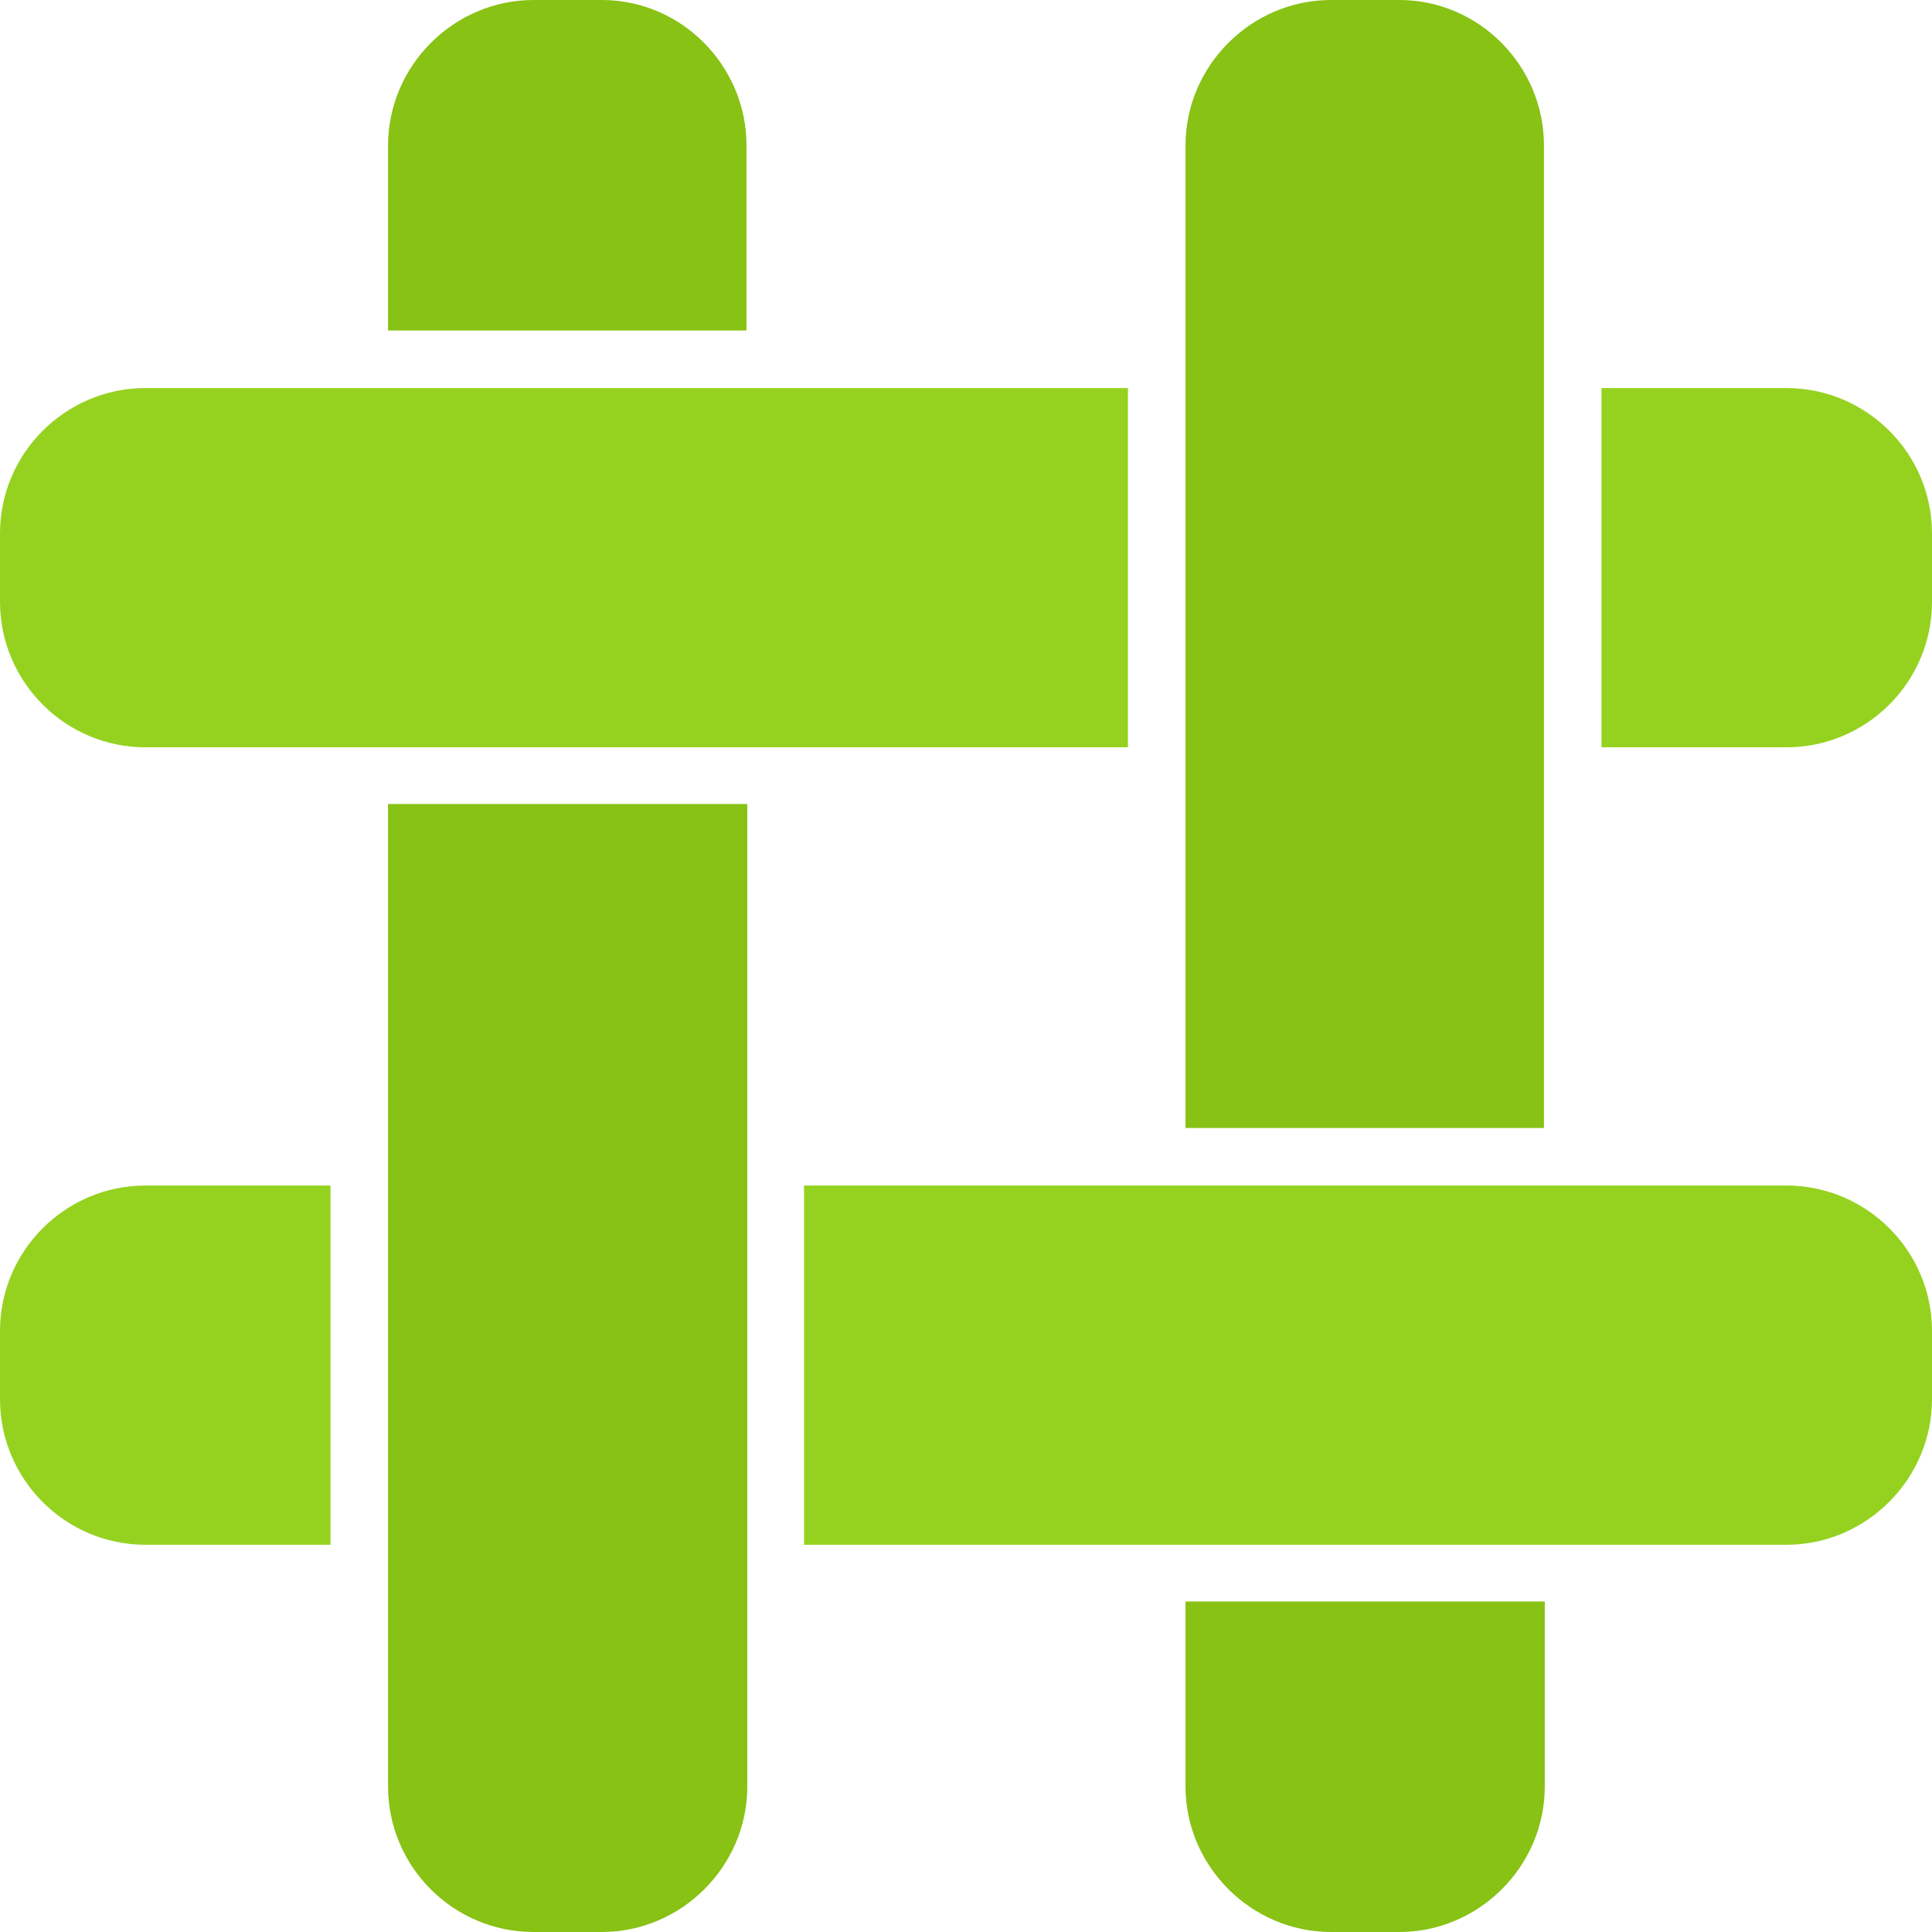
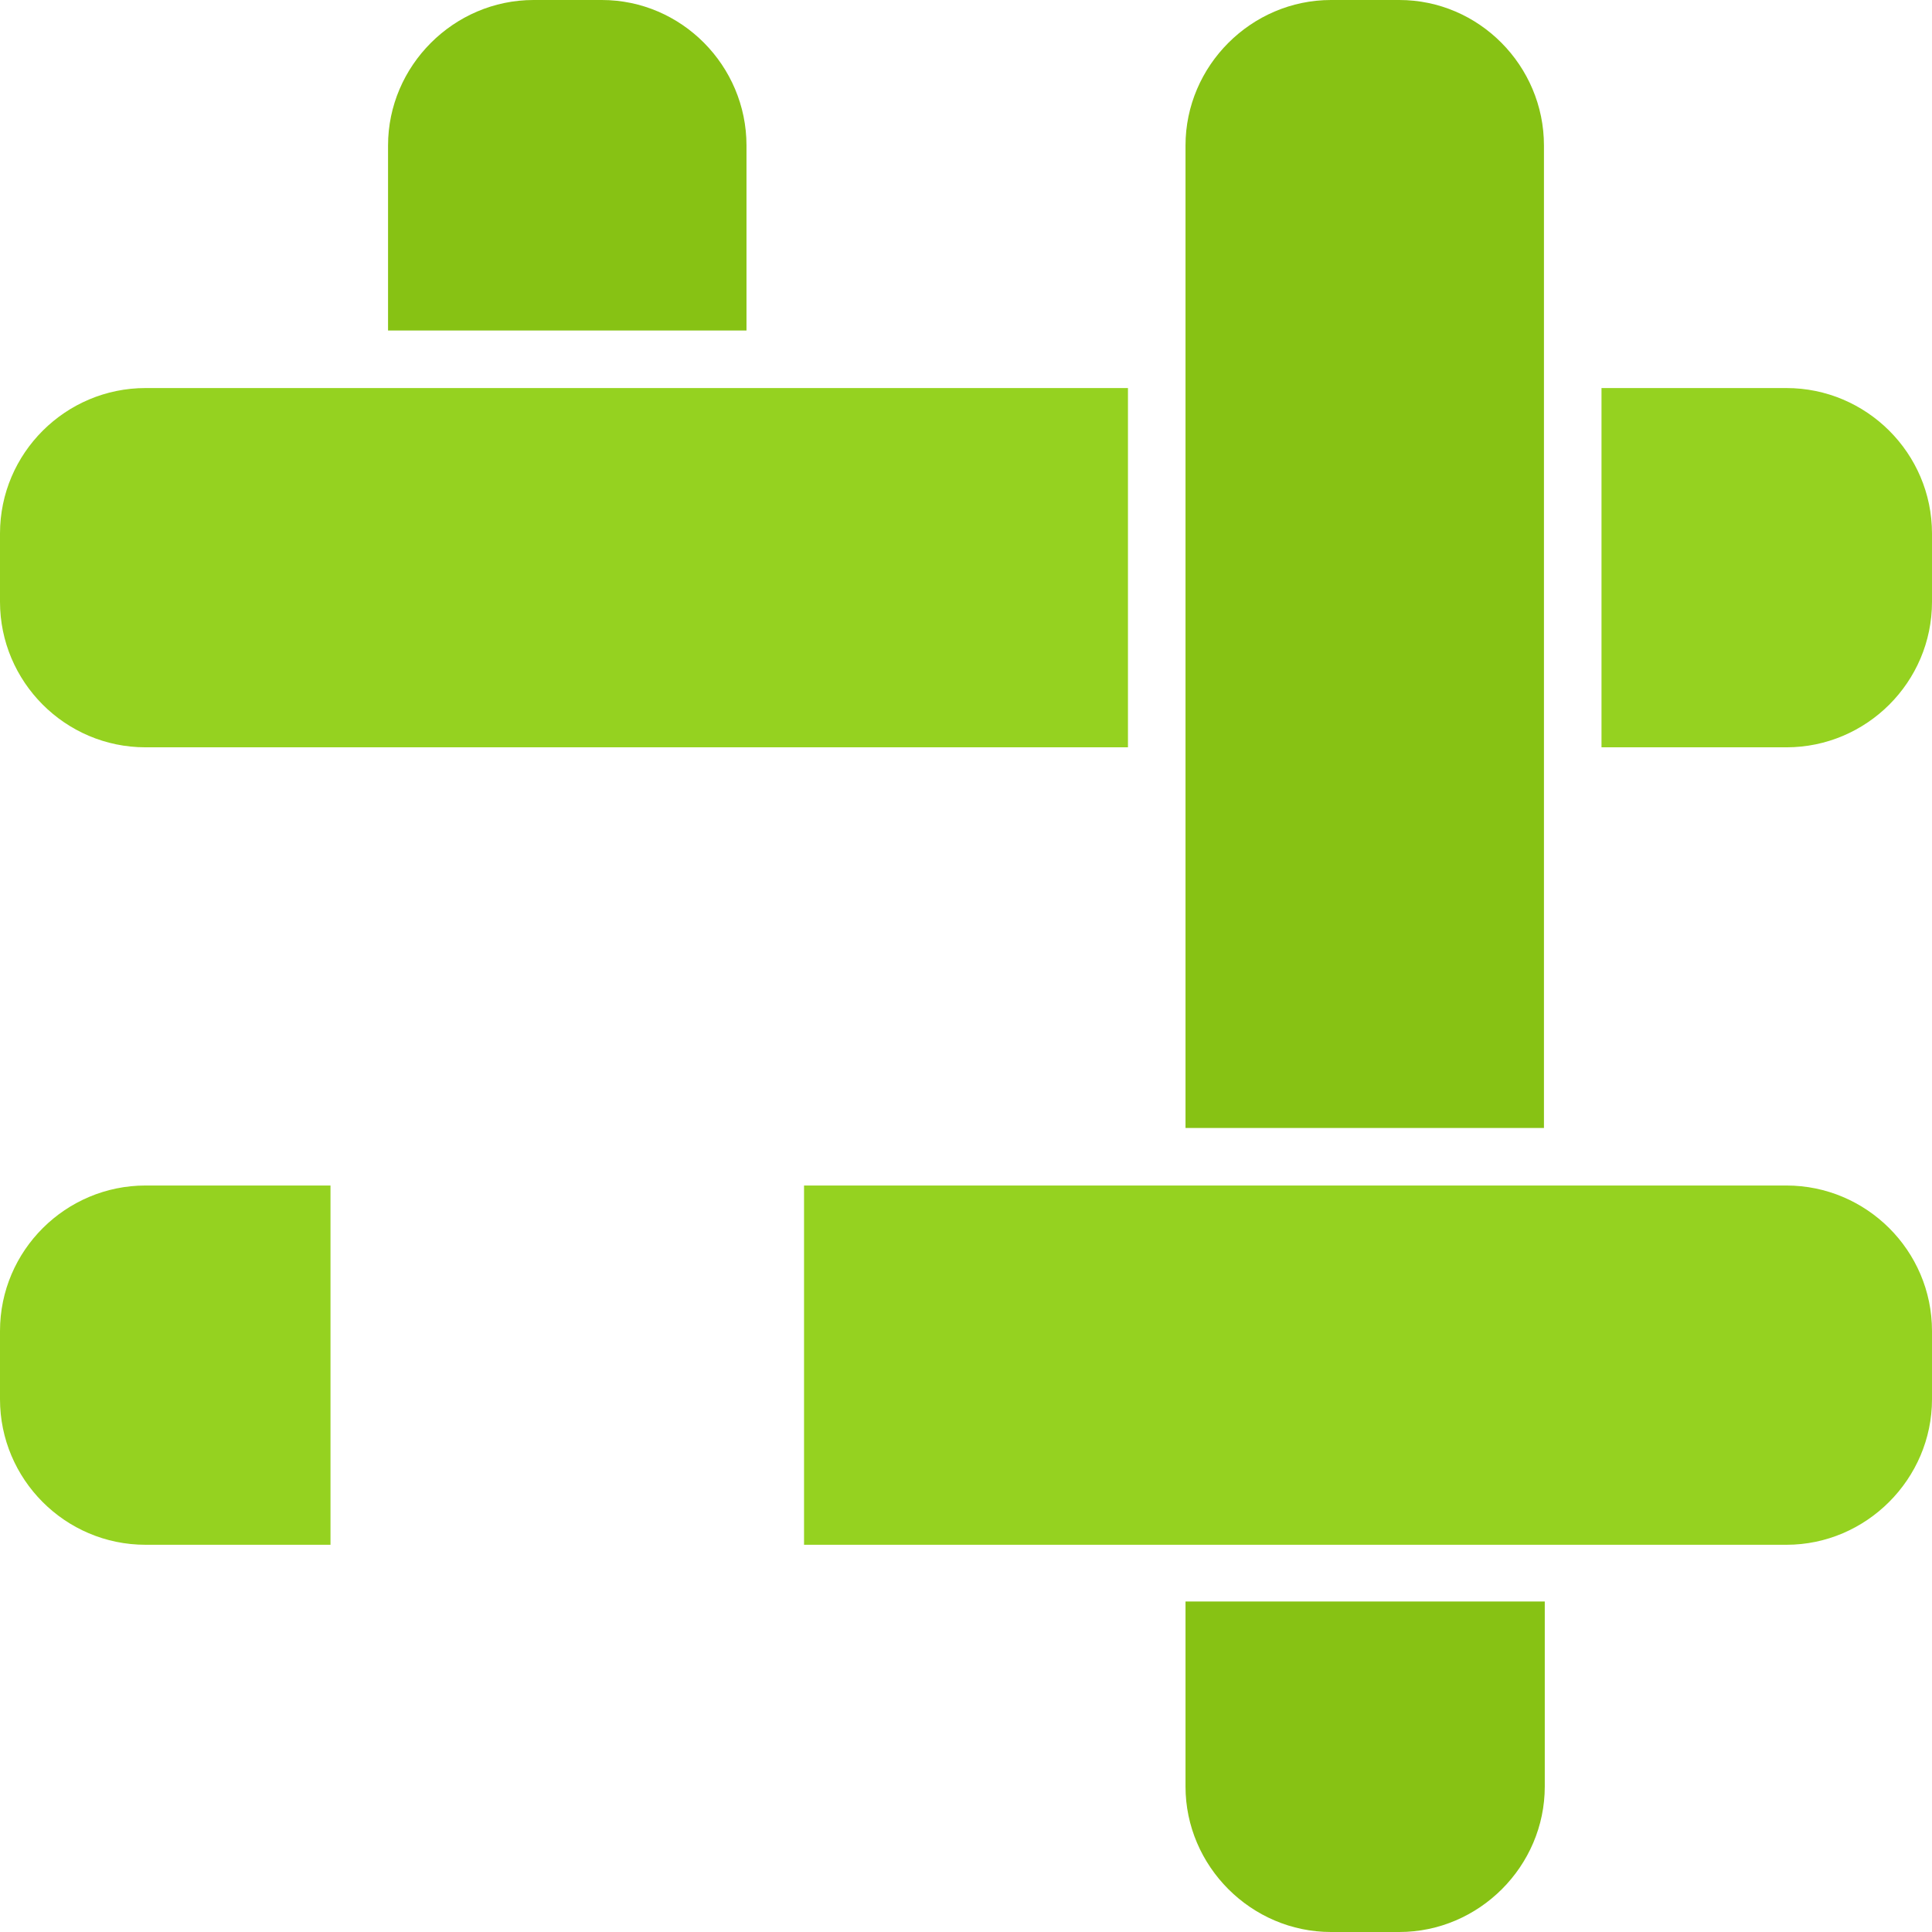
<svg xmlns="http://www.w3.org/2000/svg" xmlns:ns1="http://www.inkscape.org/namespaces/inkscape" xmlns:ns2="http://sodipodi.sourceforge.net/DTD/sodipodi-0.dtd" version="1.1" id="Ebene_1" x="0px" y="0px" viewBox="0 0 235 235" xml:space="preserve" ns1:version="0.91 r13725" ns2:docname="logo_no_text.svg" width="235" height="235">
  <defs id="defs69" />
  <ns2:namedview pagecolor="#ffffff" bordercolor="#666666" borderopacity="1" objecttolerance="10" gridtolerance="10" guidetolerance="10" ns1:pageopacity="0" ns1:pageshadow="2" ns1:window-width="1920" ns1:window-height="1021" id="namedview67" showgrid="false" ns1:zoom="2" ns1:cx="42.80241" ns1:cy="93.181868" ns1:window-x="1443" ns1:window-y="23" ns1:window-maximized="0" ns1:current-layer="Ebene_1" fit-margin-top="0" fit-margin-left="0" fit-margin-right="0" fit-margin-bottom="0" />
  <style type="text/css" id="style3">
	.st0{display:none;fill:#87C214;}
	.st1{fill:#87C214;}
	.st2{display:none;fill:#FFFFFF;}
	.st3{fill:#95D220;}
	.st4{display:none;fill:#95D220;}
</style>
  <g id="g5" transform="translate(-0.5,0)">
    <g id="g7">
      <g id="g9">
        <rect x="47.7" y="47.2" class="st0" width="43.7" height="43.7" id="rect11" style="display:none;fill:#87c214" />
-         <path class="st1" d="m 47.7,97.8 0,119.5 c 0,9.7 7.9,17.7 17.7,17.7 l 8.3,0 c 9.7,0 17.7,-8 17.7,-17.7 l 0,-119.5 -43.7,0 z" id="path13" ns1:connector-curvature="0" style="fill:#87c214" />
        <path class="st1" d="m 91.3,40.2 0,-22.5 C 91.3,8 83.4,0 73.7,0 L 65.4,0 C 55.7,0 47.7,8 47.7,17.7 l 0,22.5 43.6,0 z" id="path15" ns1:connector-curvature="0" style="fill:#87c214" />
      </g>
      <path class="st2" d="m 73.7,0 c 9.7,0 17.7,8 17.7,17.7 l 0,199.7 c 0,9.7 -8,17.7 -17.7,17.7 l -8.3,0 c -9.7,0 -17.7,-8 -17.7,-17.7 l 0,-199.7 C 47.7,8 55.6,0 65.3,0 l 8.4,0 m 0,-7 -8.3,0 C 51.7,-7 40.7,4.1 40.7,17.7 l 0,199.7 c 0,13.6 11.1,24.7 24.7,24.7 l 8.3,0 c 13.6,0 24.7,-11.1 24.7,-24.7 l 0,-199.7 C 98.3,4.1 87.3,-7 73.7,-7 l 0,0 z" id="path17" ns1:connector-curvature="0" style="display:none;fill:#ffffff" />
    </g>
    <g id="g19">
      <g id="g21">
        <path class="st1" d="m 188.3,137.2 0,-119.5 C 188.3,8 180.4,0 170.7,0 l -8.3,0 c -9.7,0 -17.7,8 -17.7,17.7 l 0,119.5 43.6,0 z" id="path23" ns1:connector-curvature="0" style="fill:#87c214" />
-         <rect x="144.7" y="144.2" class="st0" width="43.7" height="43.7" id="rect25" style="display:none;fill:#87c214" />
-         <path class="st1" d="m 144.7,194.8 0,22.5 c 0,9.7 8,17.7 17.7,17.7 l 8.3,0 c 9.7,0 17.7,-8 17.7,-17.7 l 0,-22.5 -43.7,0 z" id="path27" ns1:connector-curvature="0" style="fill:#87c214" />
+         <path class="st1" d="m 144.7,194.8 0,22.5 c 0,9.7 8,17.7 17.7,17.7 l 8.3,0 c 9.7,0 17.7,-8 17.7,-17.7 l 0,-22.5 -43.7,0 " id="path27" ns1:connector-curvature="0" style="fill:#87c214" />
      </g>
      <path class="st2" d="m 170.7,0 c 9.7,0 17.7,8 17.7,17.7 l 0,199.7 c 0,9.7 -7.9,17.7 -17.7,17.7 l -8.3,0 c -9.7,0 -17.7,-8 -17.7,-17.7 l 0,-199.7 C 144.7,8 152.7,0 162.4,0 l 8.3,0 m 0,-7 -8.3,0 c -13.6,0 -24.7,11.1 -24.7,24.7 l 0,199.7 c 0,13.6 11.1,24.7 24.7,24.7 l 8.3,0 c 13.6,0 24.7,-11.1 24.7,-24.7 l 0,-199.7 C 195.3,4.1 184.3,-7 170.7,-7 l 0,0 z" id="path29" ns1:connector-curvature="0" style="display:none;fill:#ffffff" />
    </g>
    <g id="g31">
      <g id="g33">
        <path class="st3" d="m 40.7,144.2 -22.5,0 c -9.7,0 -17.7,7.9 -17.7,17.7 l 0,8.3 c 0,9.7 7.9,17.7 17.7,17.7 l 22.5,0 0,-43.7 z" id="path35" ns1:connector-curvature="0" style="fill:#95d220" />
        <rect x="47.7" y="144.2" class="st4" width="43.7" height="43.7" id="rect37" style="display:none;fill:#95d220" />
        <path class="st3" d="m 217.8,144.2 -119.5,0 0,43.7 119.5,0 c 9.7,0 17.7,-8 17.7,-17.7 l 0,-8.3 c 0,-9.8 -8,-17.7 -17.7,-17.7 z" id="path39" ns1:connector-curvature="0" style="fill:#95d220" />
      </g>
      <path class="st2" d="m 217.8,144.2 c 9.7,0 17.7,7.9 17.7,17.7 l 0,8.3 c 0,9.7 -8,17.7 -17.7,17.7 l -199.6,0 c -9.7,0 -17.7,-8 -17.7,-17.7 l 0,-8.3 c 0,-9.7 7.9,-17.7 17.7,-17.7 l 199.6,0 m 0,-7 -199.6,0 c -13.6,0 -24.7,11.1 -24.7,24.7 l 0,8.3 c 0,13.6 11.1,24.7 24.7,24.7 l 199.7,0 c 13.6,0 24.7,-11.1 24.7,-24.7 l 0,-8.3 c -0.1,-13.7 -11.2,-24.7 -24.8,-24.7 l 0,0 z" id="path41" ns1:connector-curvature="0" style="display:none;fill:#ffffff" />
    </g>
    <g id="g43">
      <g id="g45">
        <rect x="144.7" y="47.2" class="st4" width="43.7" height="43.7" id="rect47" style="display:none;fill:#95d220" />
        <path class="st3" d="m 137.7,47.2 -119.5,0 C 8.5,47.2 0.5,55.1 0.5,64.9 l 0,8.3 c 0,9.7 7.9,17.7 17.7,17.7 l 119.5,0 0,-43.7 z" id="path49" ns1:connector-curvature="0" style="fill:#95d220" />
        <path class="st3" d="m 217.8,47.2 -22.5,0 0,43.7 22.5,0 c 9.7,0 17.7,-7.9 17.7,-17.7 l 0,-8.3 c 0,-9.8 -8,-17.7 -17.7,-17.7 z" id="path51" ns1:connector-curvature="0" style="fill:#95d220" />
      </g>
-       <path class="st2" d="m 217.8,47.2 c 9.7,0 17.7,7.9 17.7,17.7 l 0,8.3 c 0,9.7 -8,17.7 -17.7,17.7 l -199.6,0 C 8.5,90.9 0.5,83 0.5,73.2 l 0,-8.3 c 0,-9.7 7.9,-17.7 17.7,-17.7 l 199.6,0 m 0,-7 -199.6,0 c -13.6,0 -24.7,11 -24.7,24.6 l 0,8.3 c 0,13.6 11.1,24.7 24.7,24.7 l 199.7,0 c 13.6,0 24.7,-11.1 24.7,-24.7 l 0,-8.3 C 242.5,51.2 231.4,40.2 217.8,40.2 l 0,0 z" id="path53" ns1:connector-curvature="0" style="display:none;fill:#ffffff" />
    </g>
  </g>
</svg>